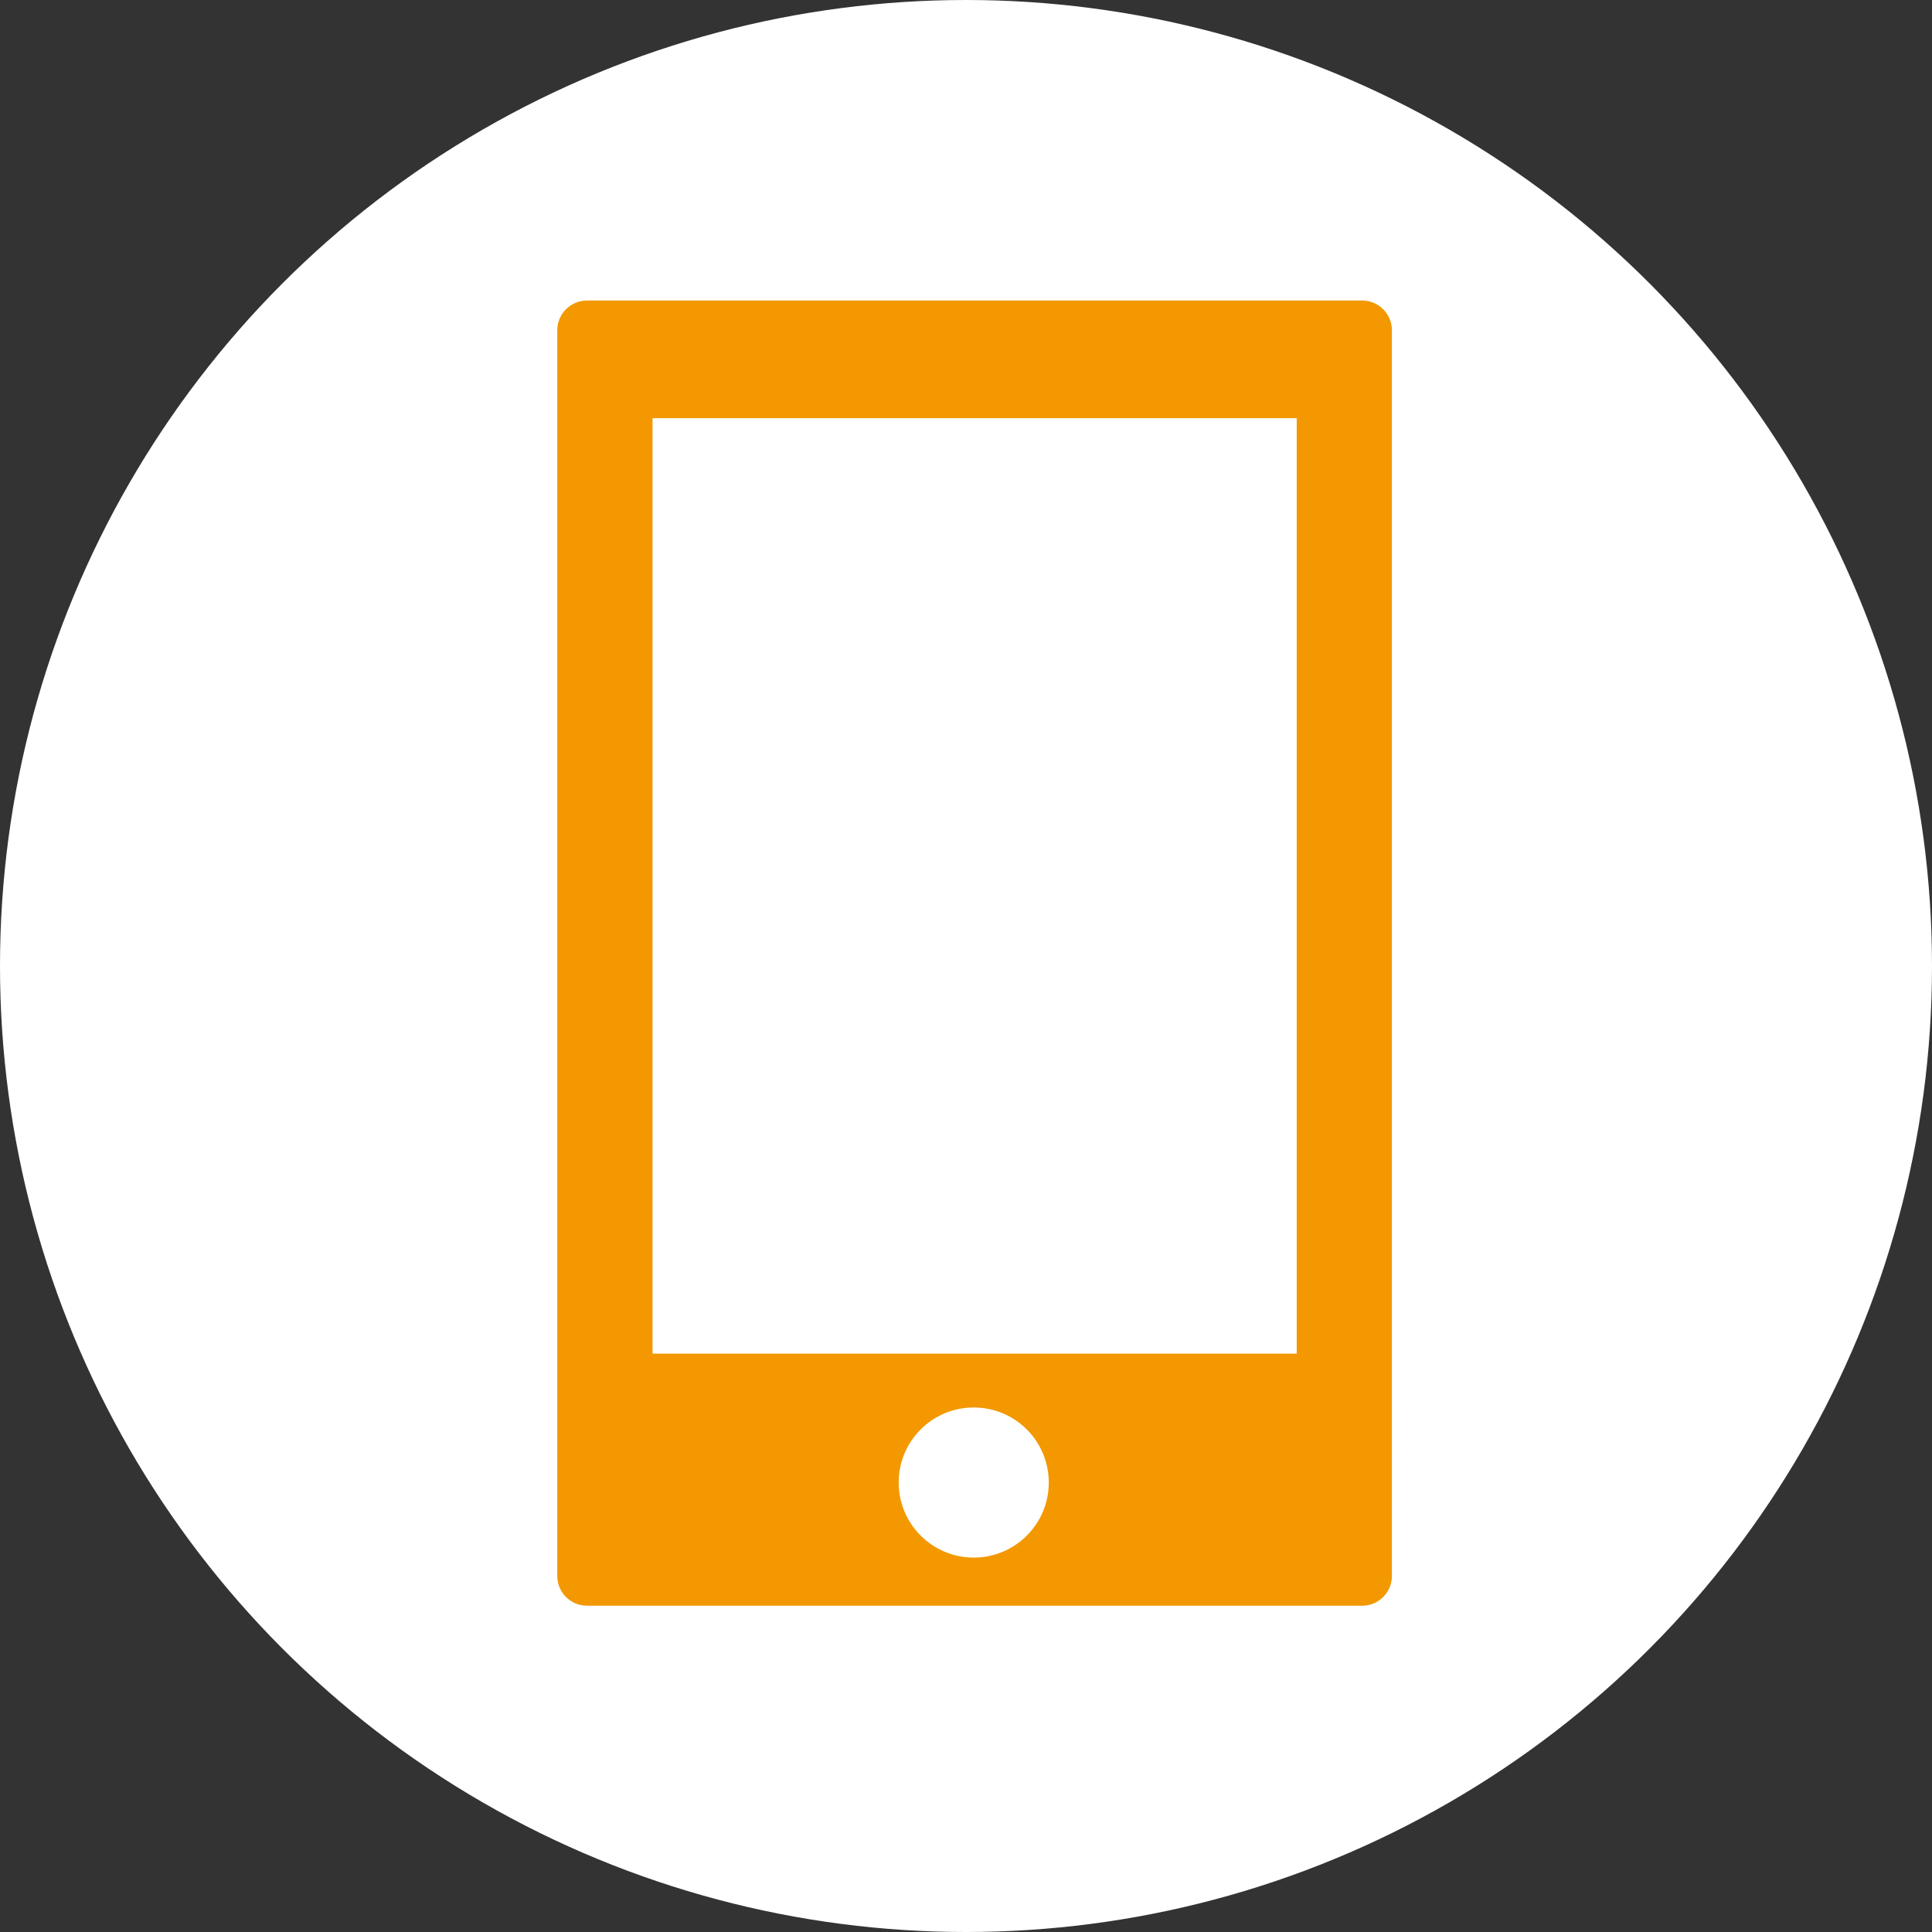
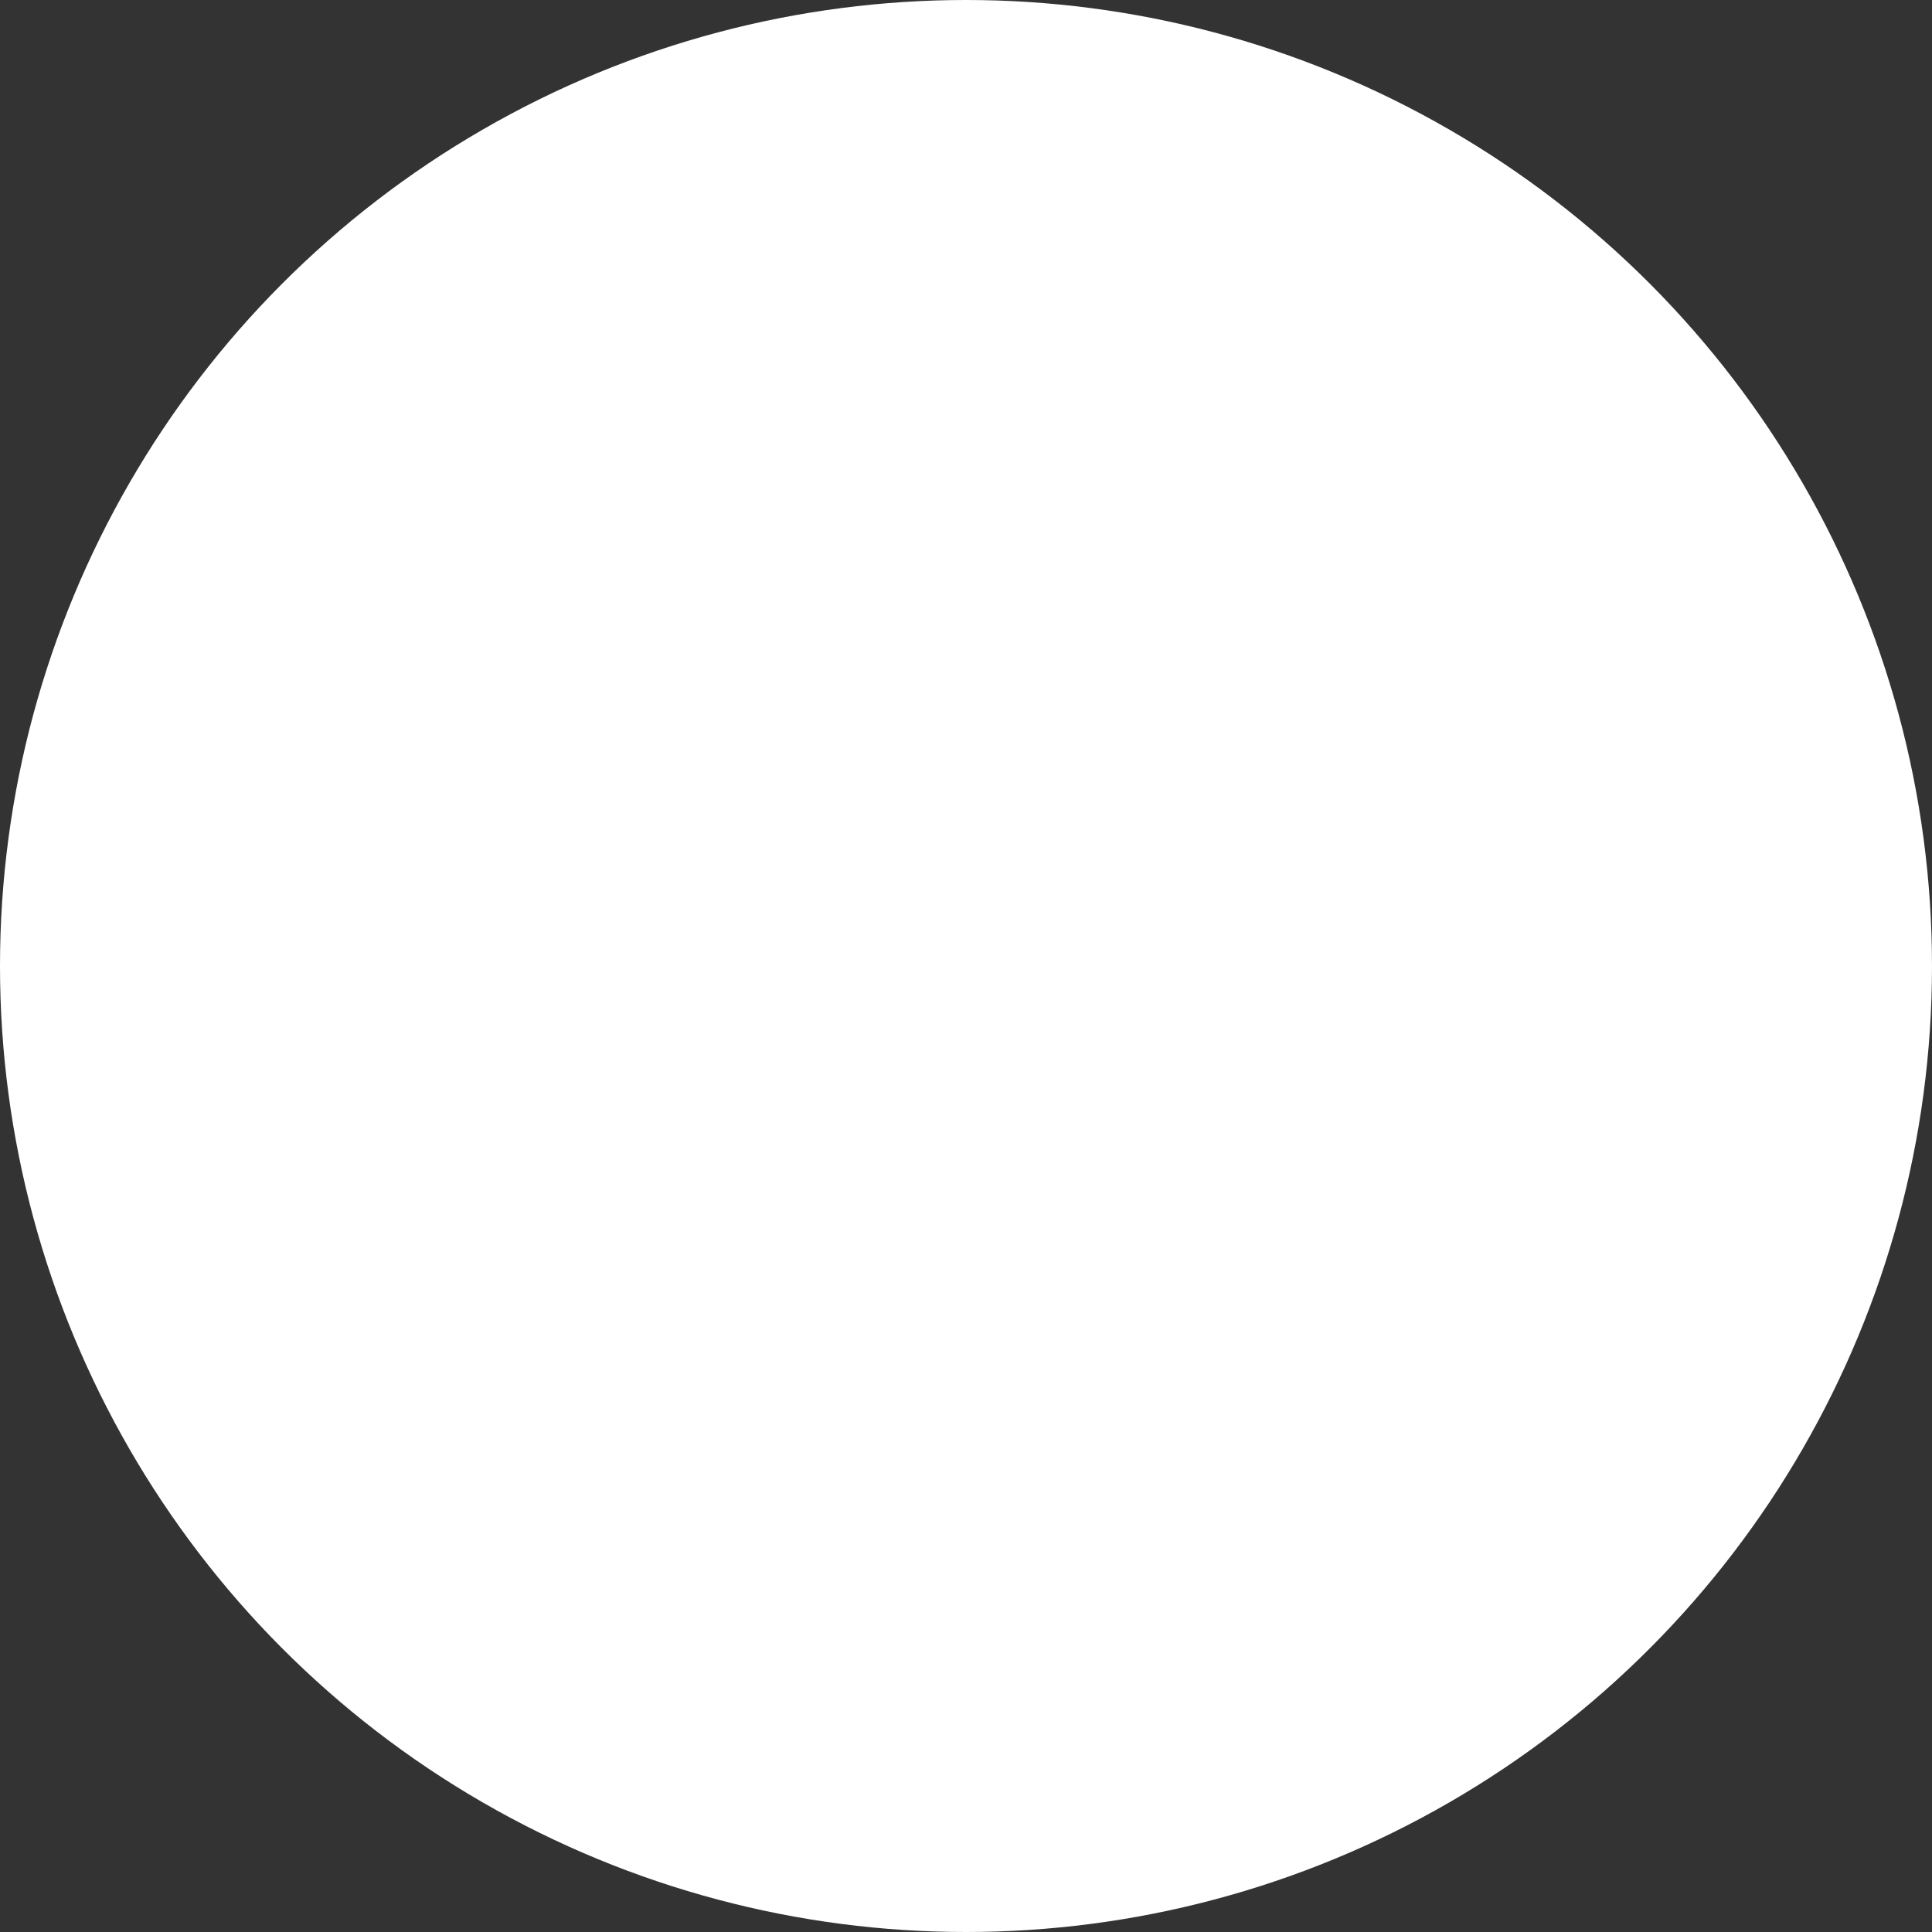
<svg xmlns="http://www.w3.org/2000/svg" id="_レイヤー_1" data-name="レイヤー 1" viewBox="0 0 450 450">
  <rect x="0" y="0" width="450" height="450" fill="#333333" stroke="none" />
  <defs>
    <style>
      .cls-1 {
        fill: #fff;
      }

      .cls-1, .cls-2 {
        stroke-width: 0px;
      }

      .cls-2 {
        fill: #f39800;
      }
    </style>
  </defs>
  <circle class="cls-1" cx="225" cy="225" r="225" />
  <g id="b">
    <g id="c">
-       <path class="cls-2" d="m317.28,70h-180.56c-3.82,0-6.92,3.1-6.92,6.92v290.16c0,3.82,3.1,6.92,6.92,6.92h180.56c3.82,0,6.92-3.1,6.92-6.92V76.92c0-3.82-3.1-6.92-6.92-6.92Zm-90.48,292.79c-9.65,0-17.48-7.82-17.48-17.48s7.82-17.48,17.48-17.48,17.48,7.82,17.48,17.48-7.82,17.48-17.48,17.48h0Zm75.23-47.5h-150.04V97.4h150.04v217.89h0Z" />
-     </g>
+       </g>
  </g>
</svg>